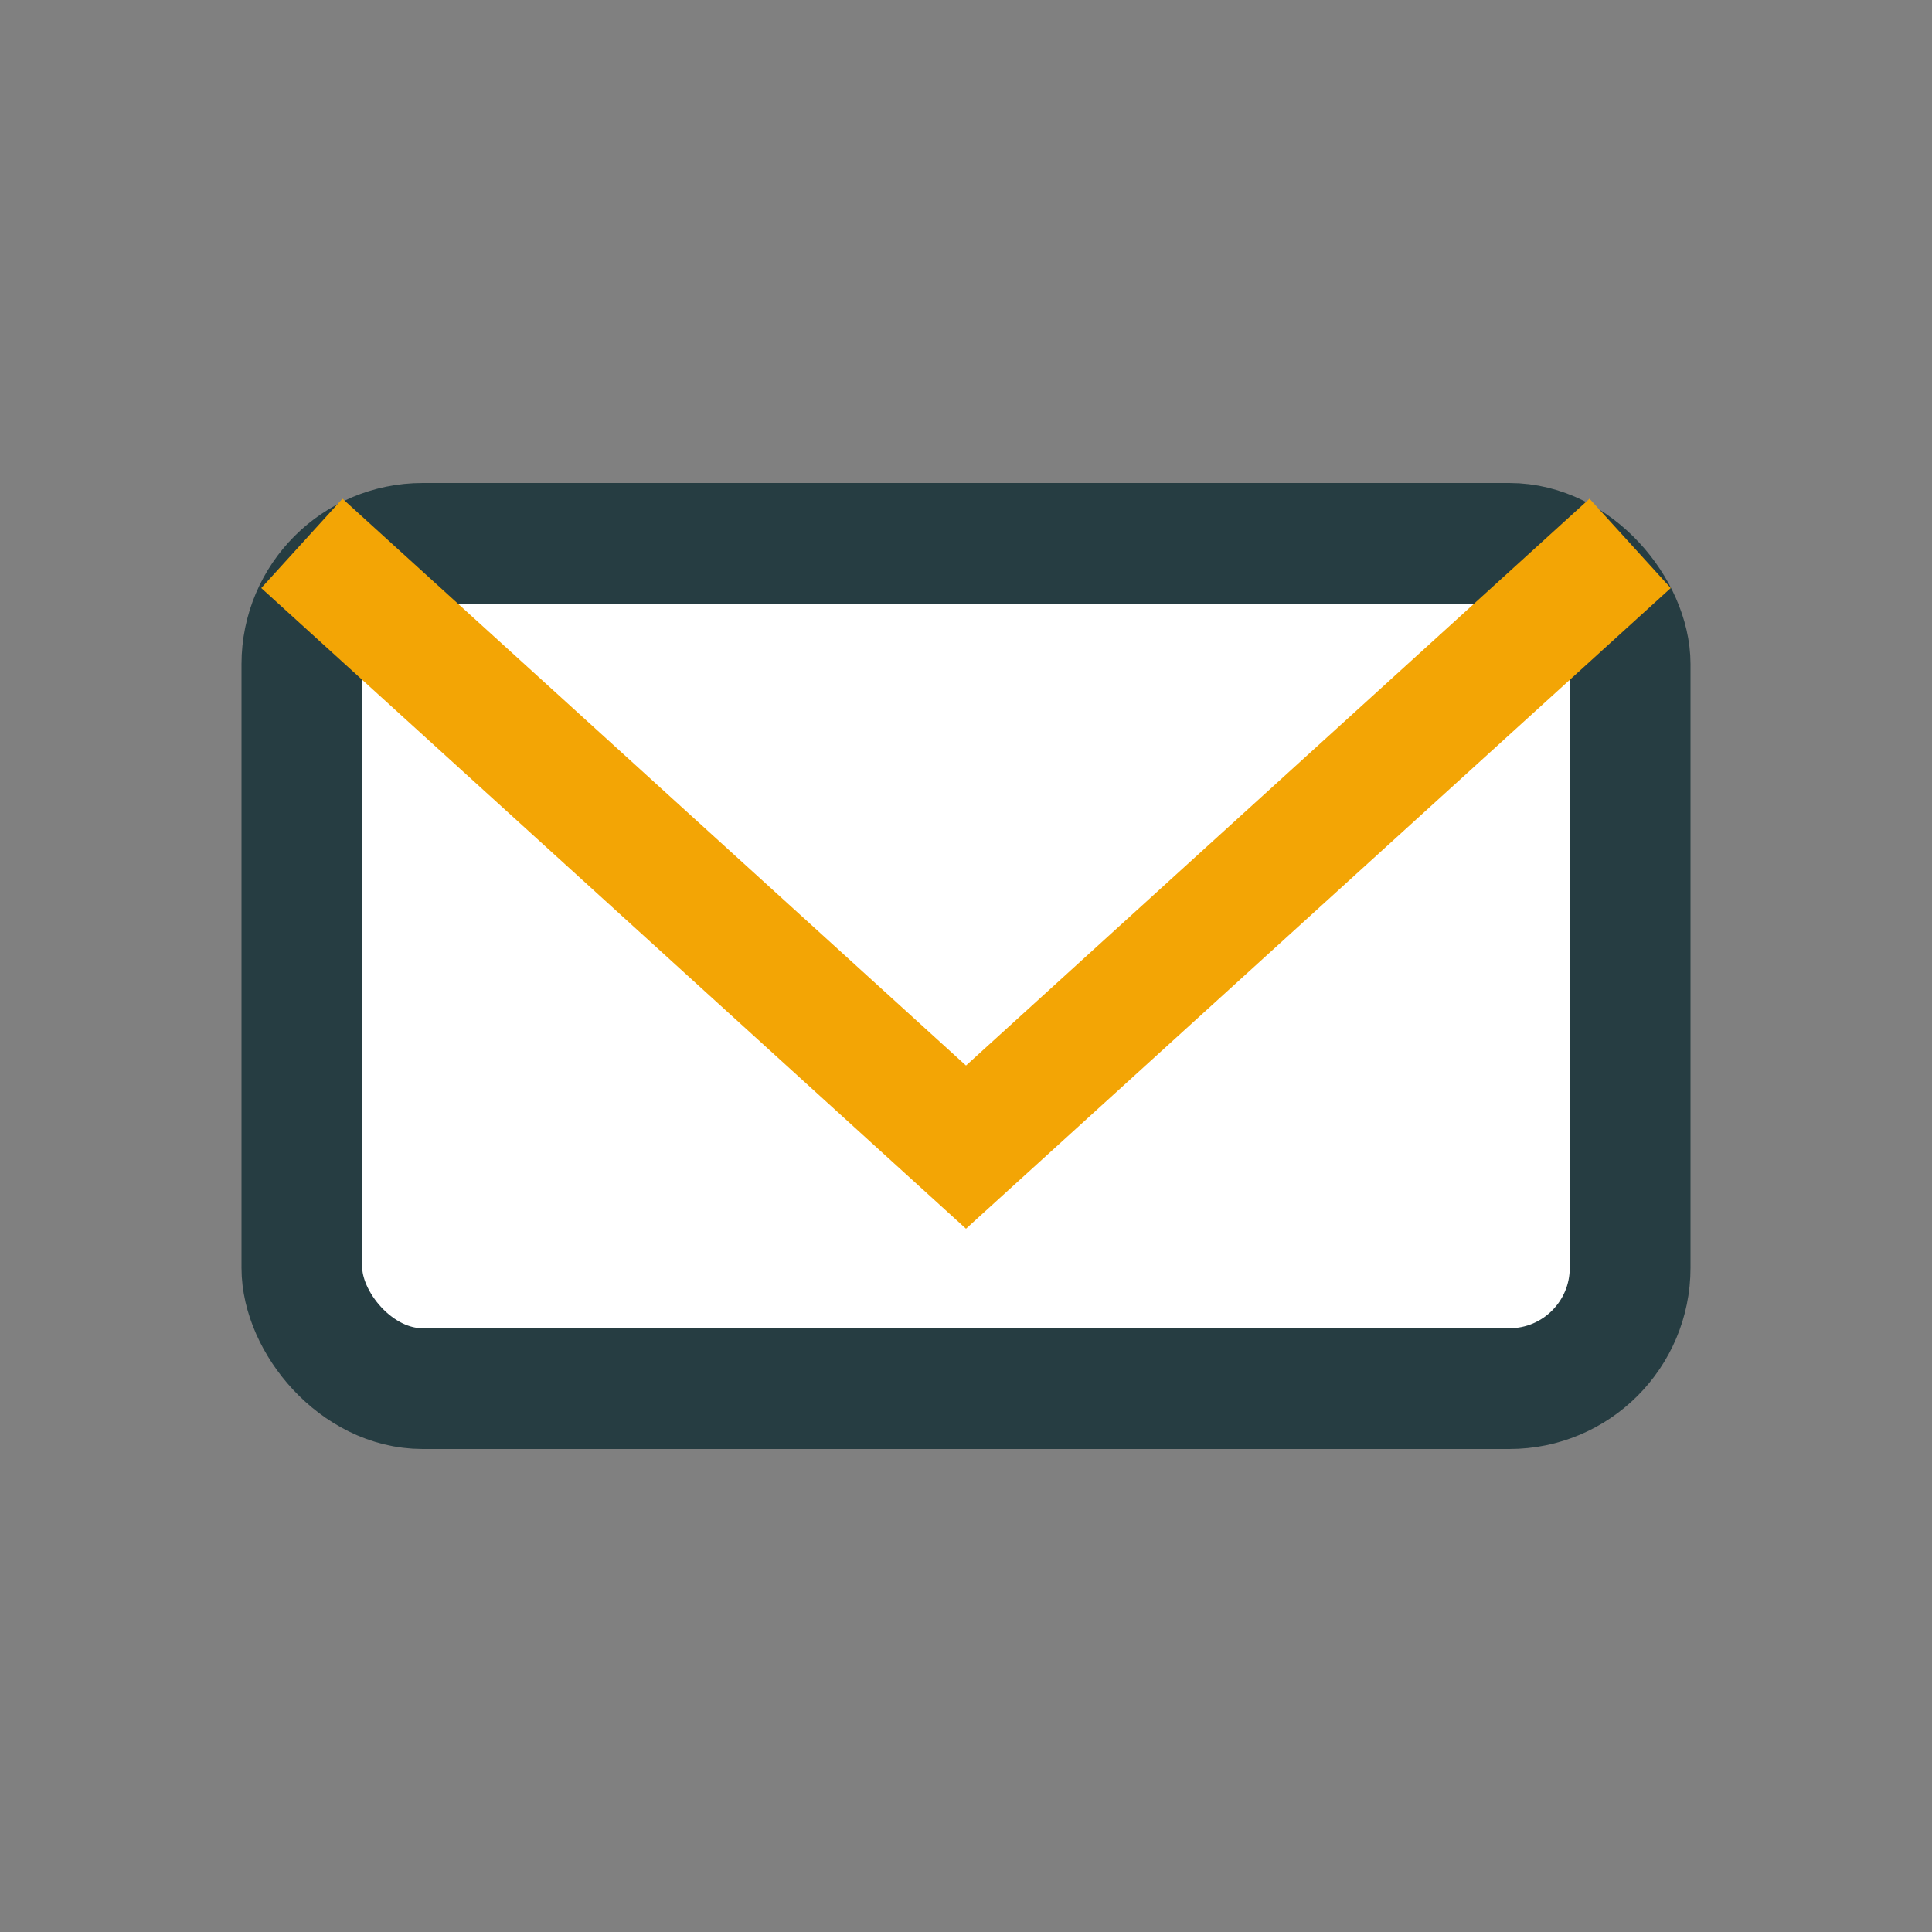
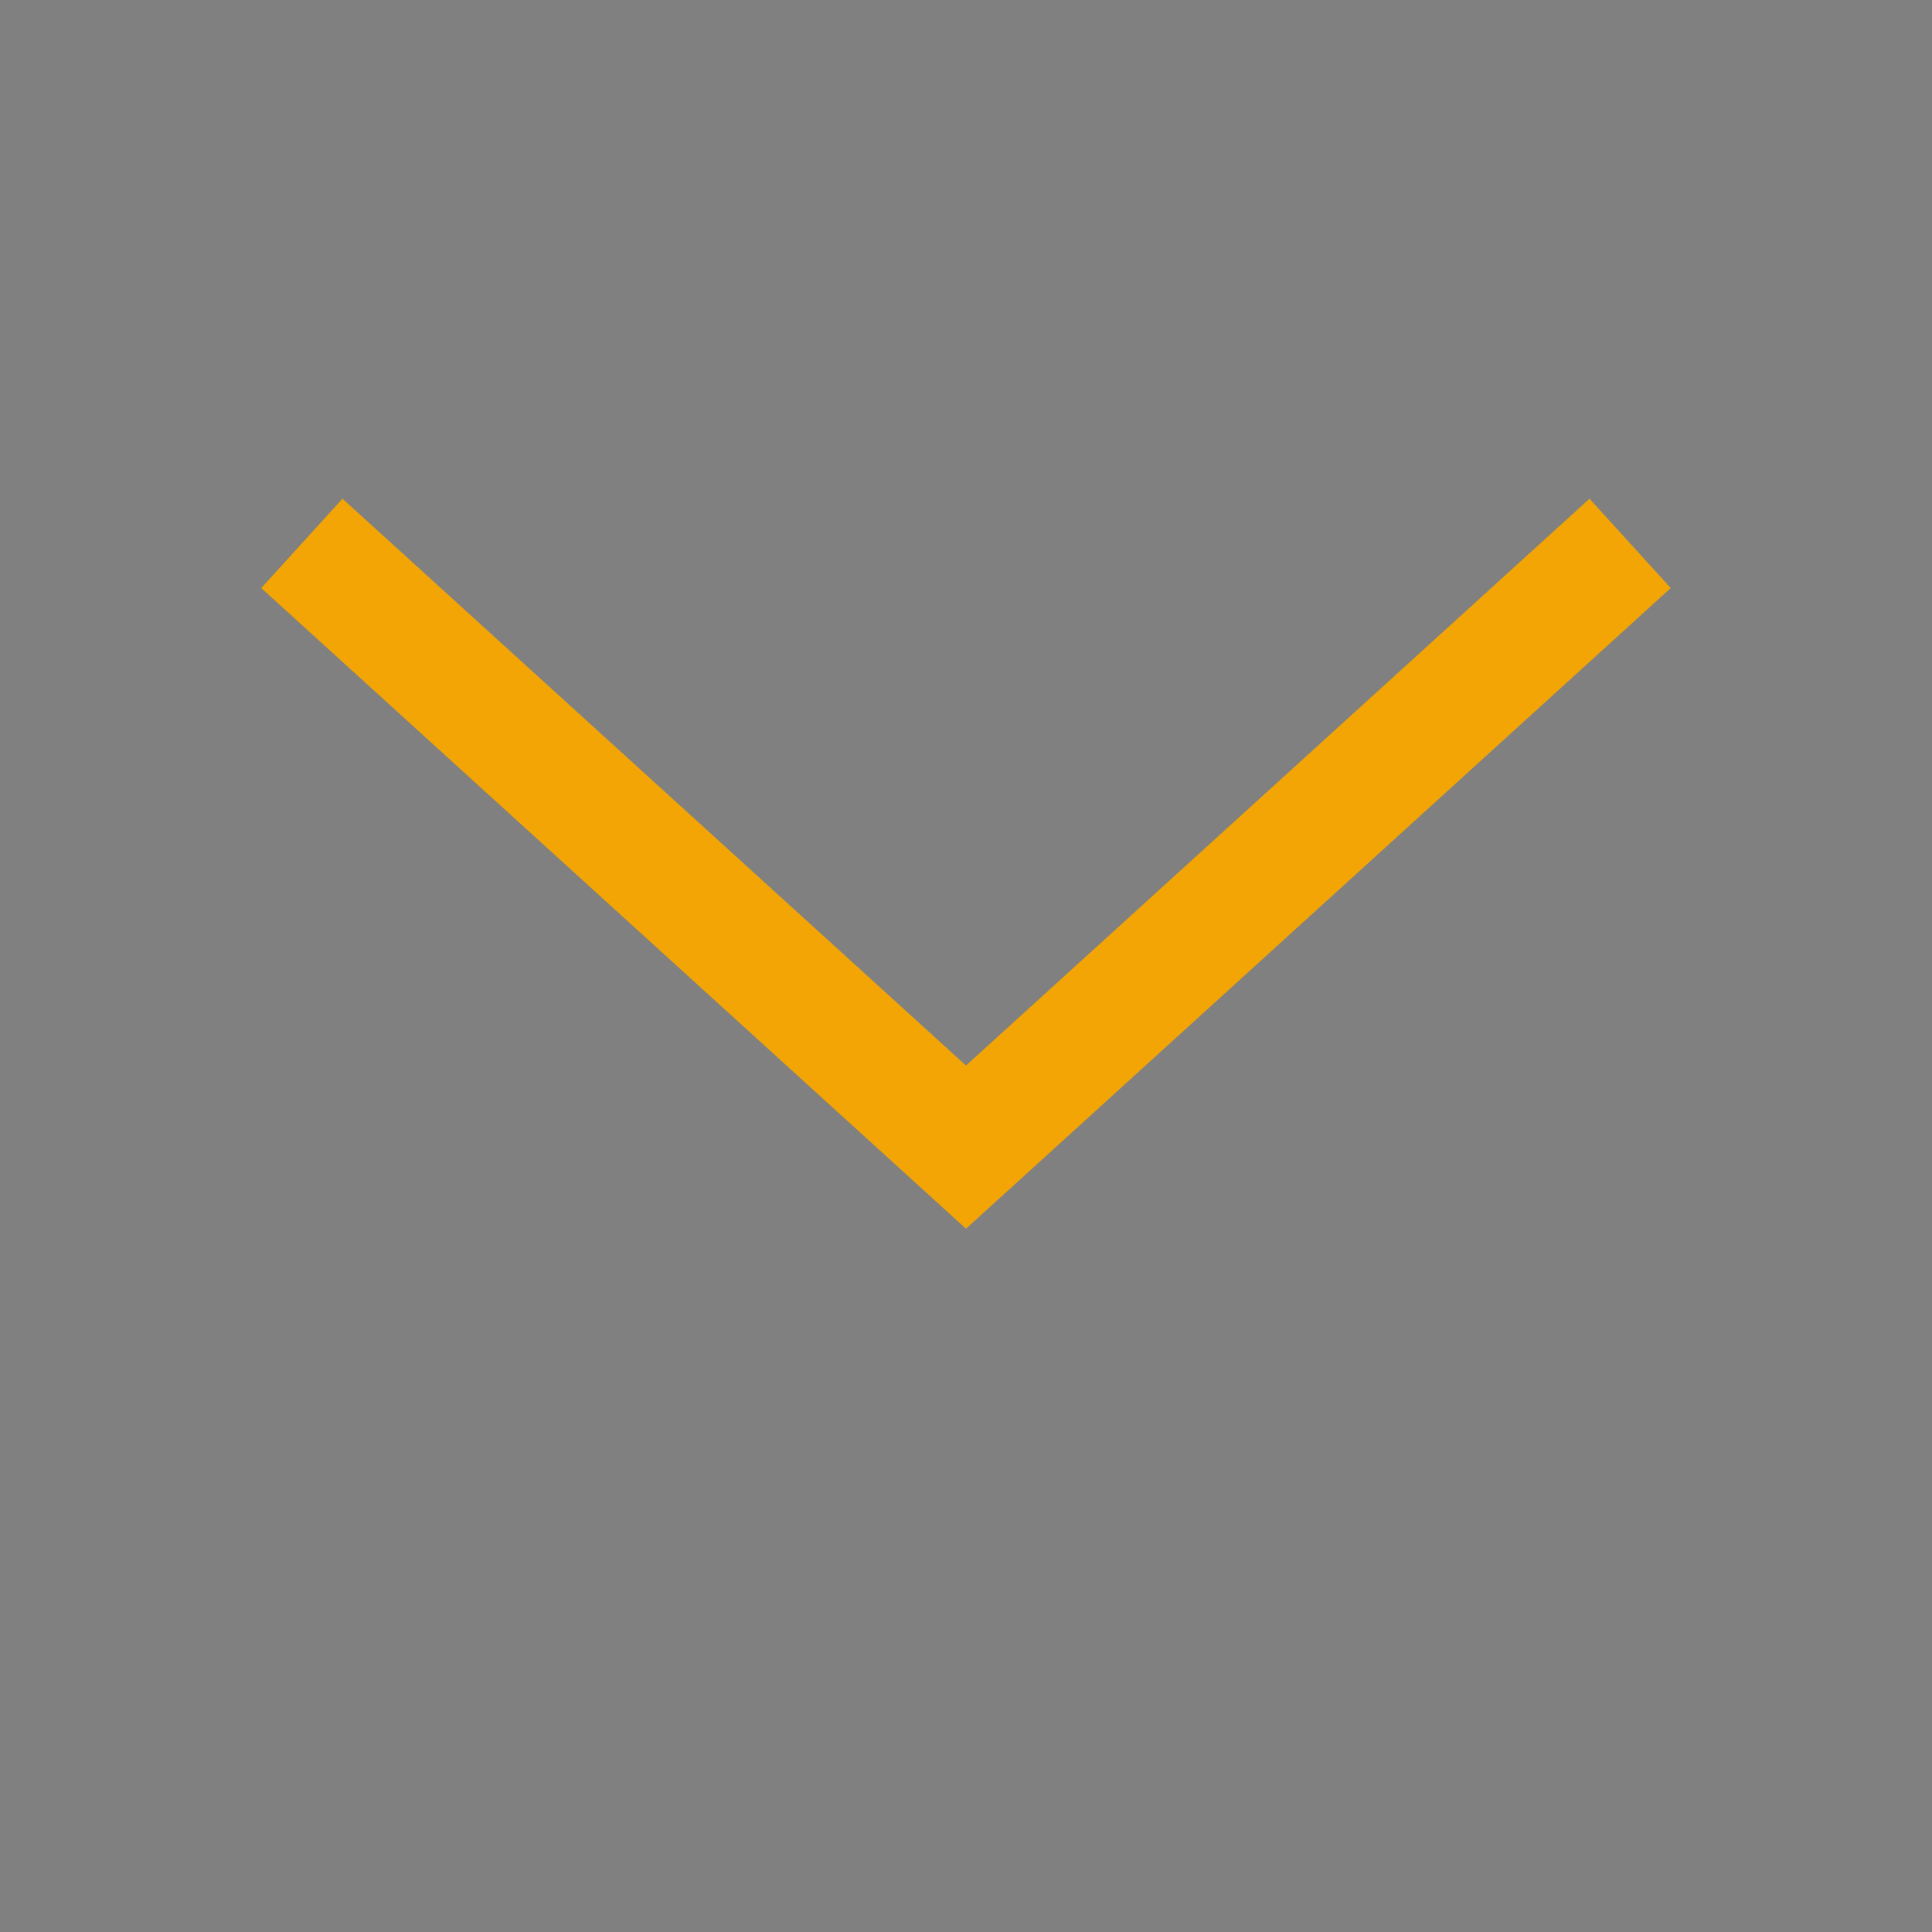
<svg xmlns="http://www.w3.org/2000/svg" width="32" height="32" viewBox="0 0 32 32">
  <rect x="0" y="0" width="32" height="32" fill="#808080" stroke="none" />
-   <rect x="5" y="9" width="22" height="14" rx="2" fill="#FFF" stroke="#263D42" stroke-width="2" />
  <path d="M5 9l11 10 11-10" stroke="#F3A505" stroke-width="2" fill="none" />
</svg>